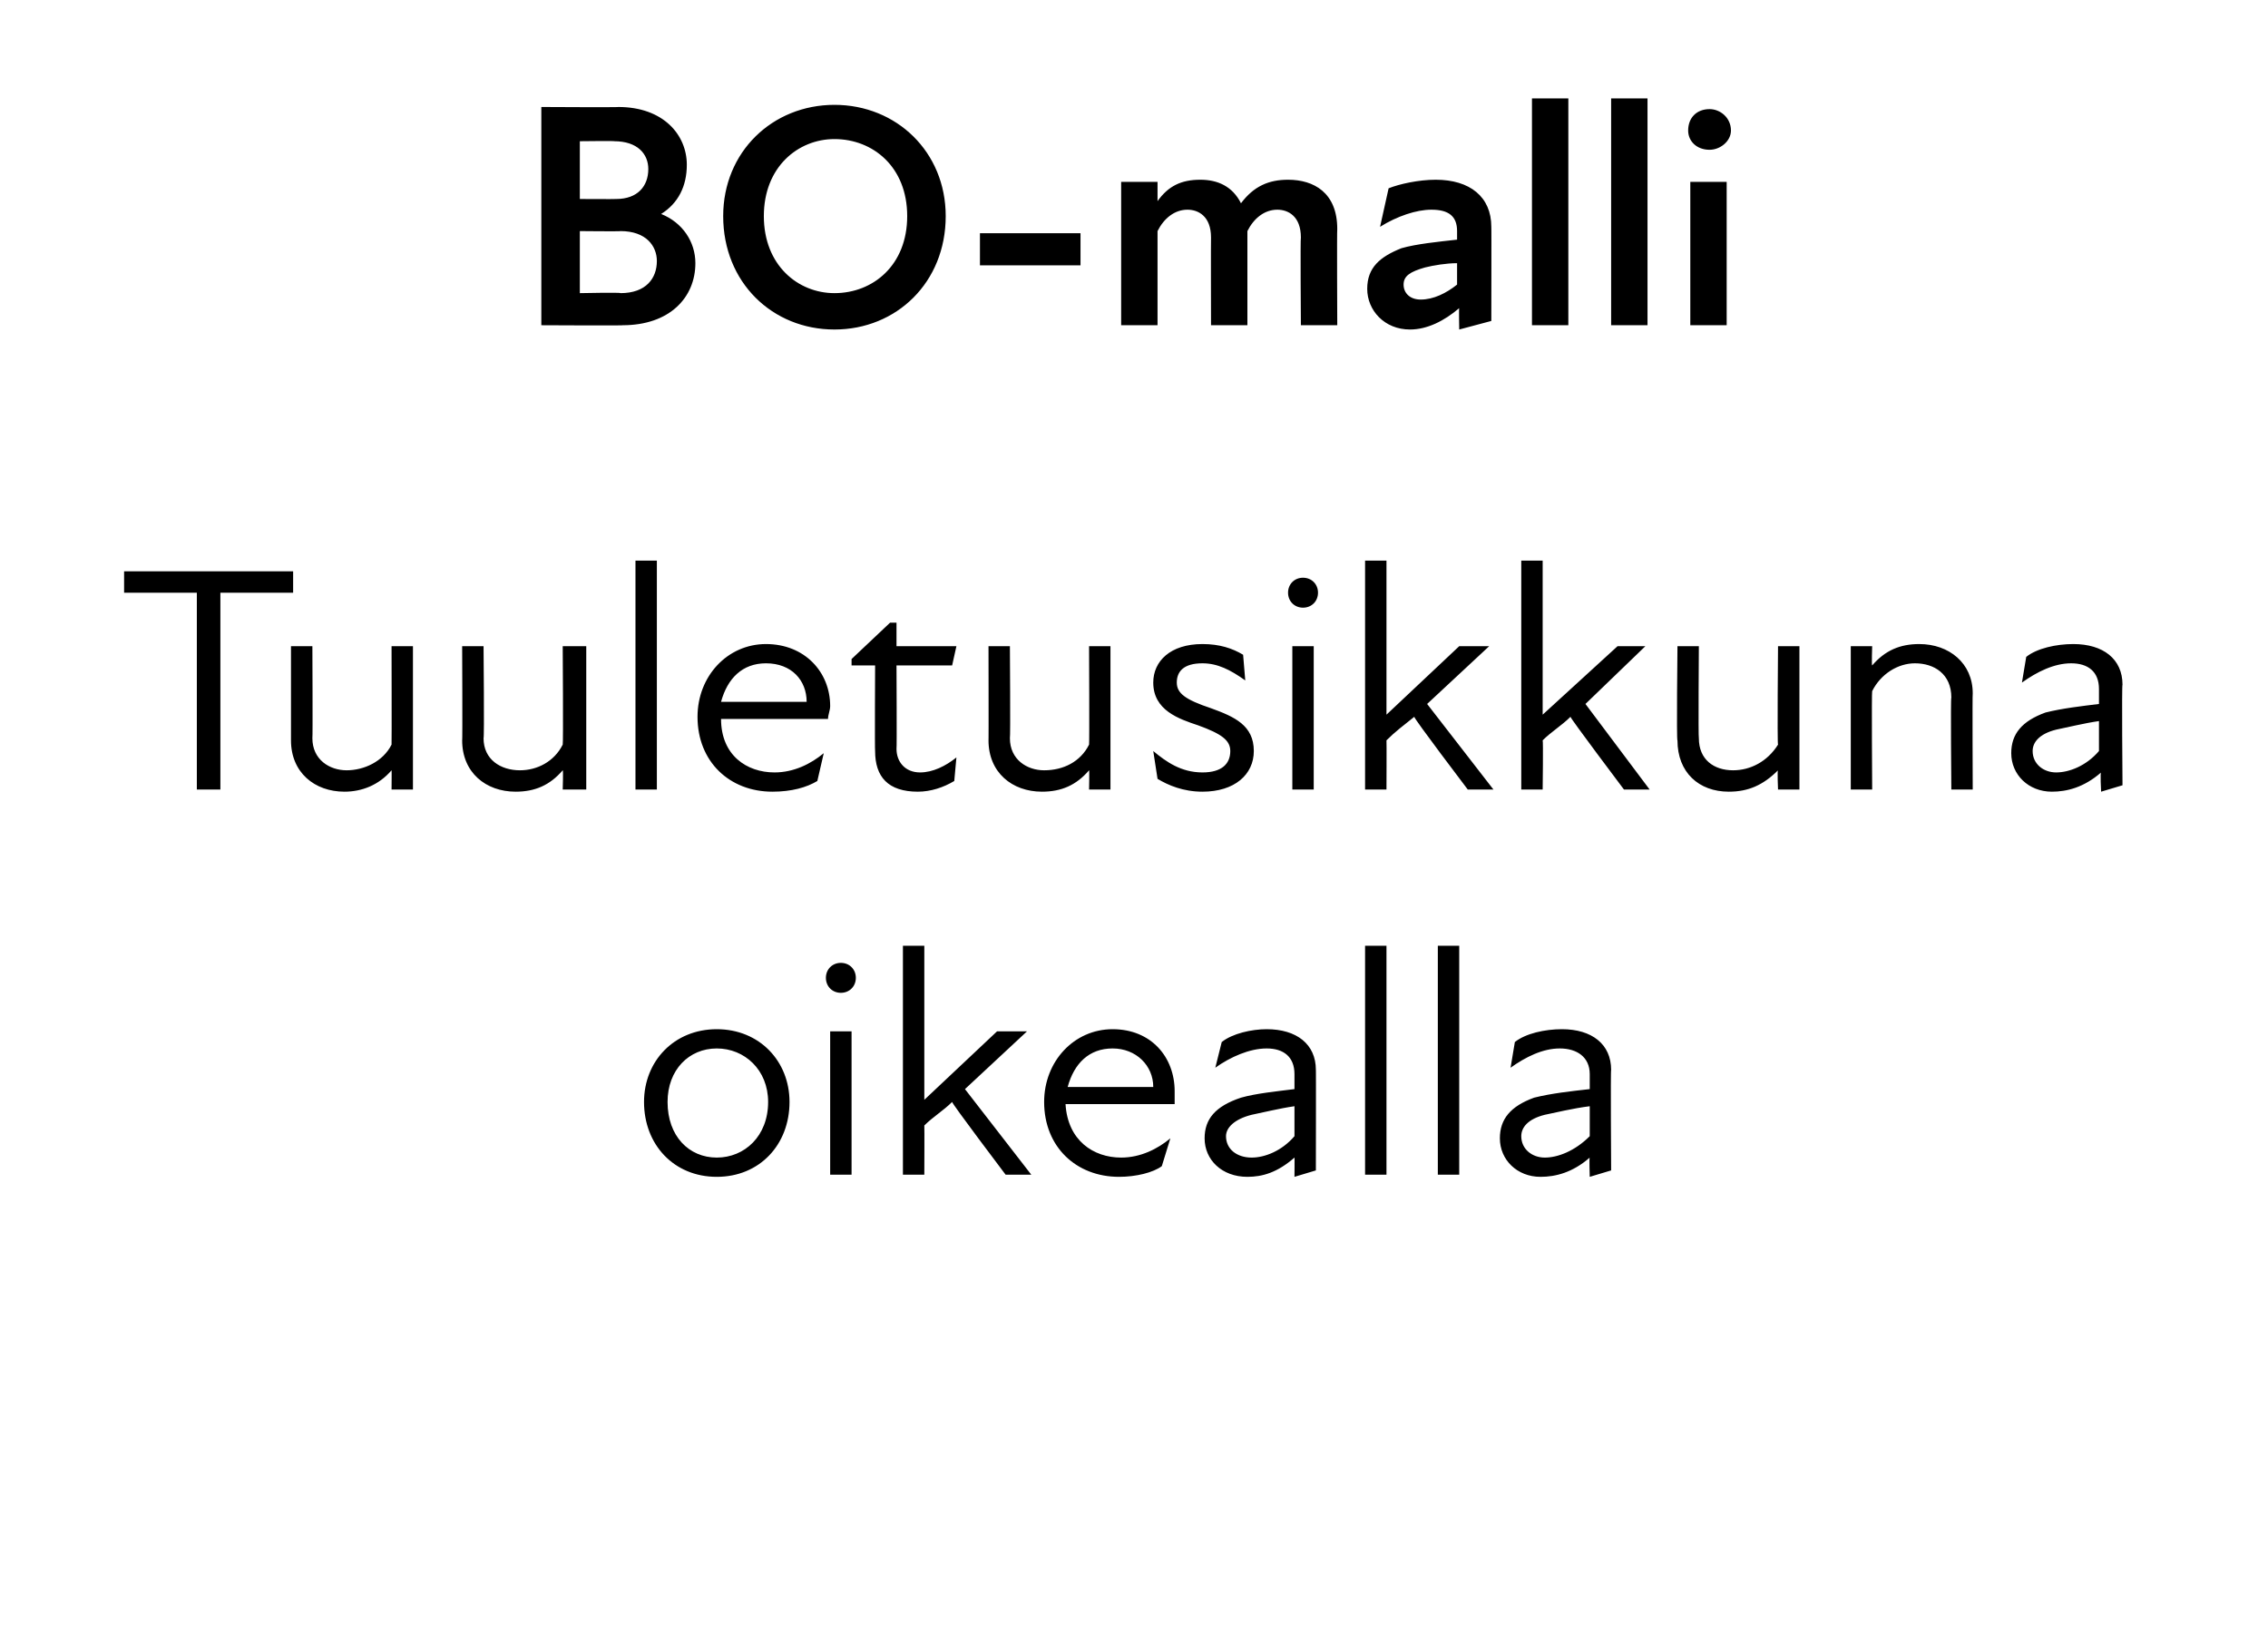
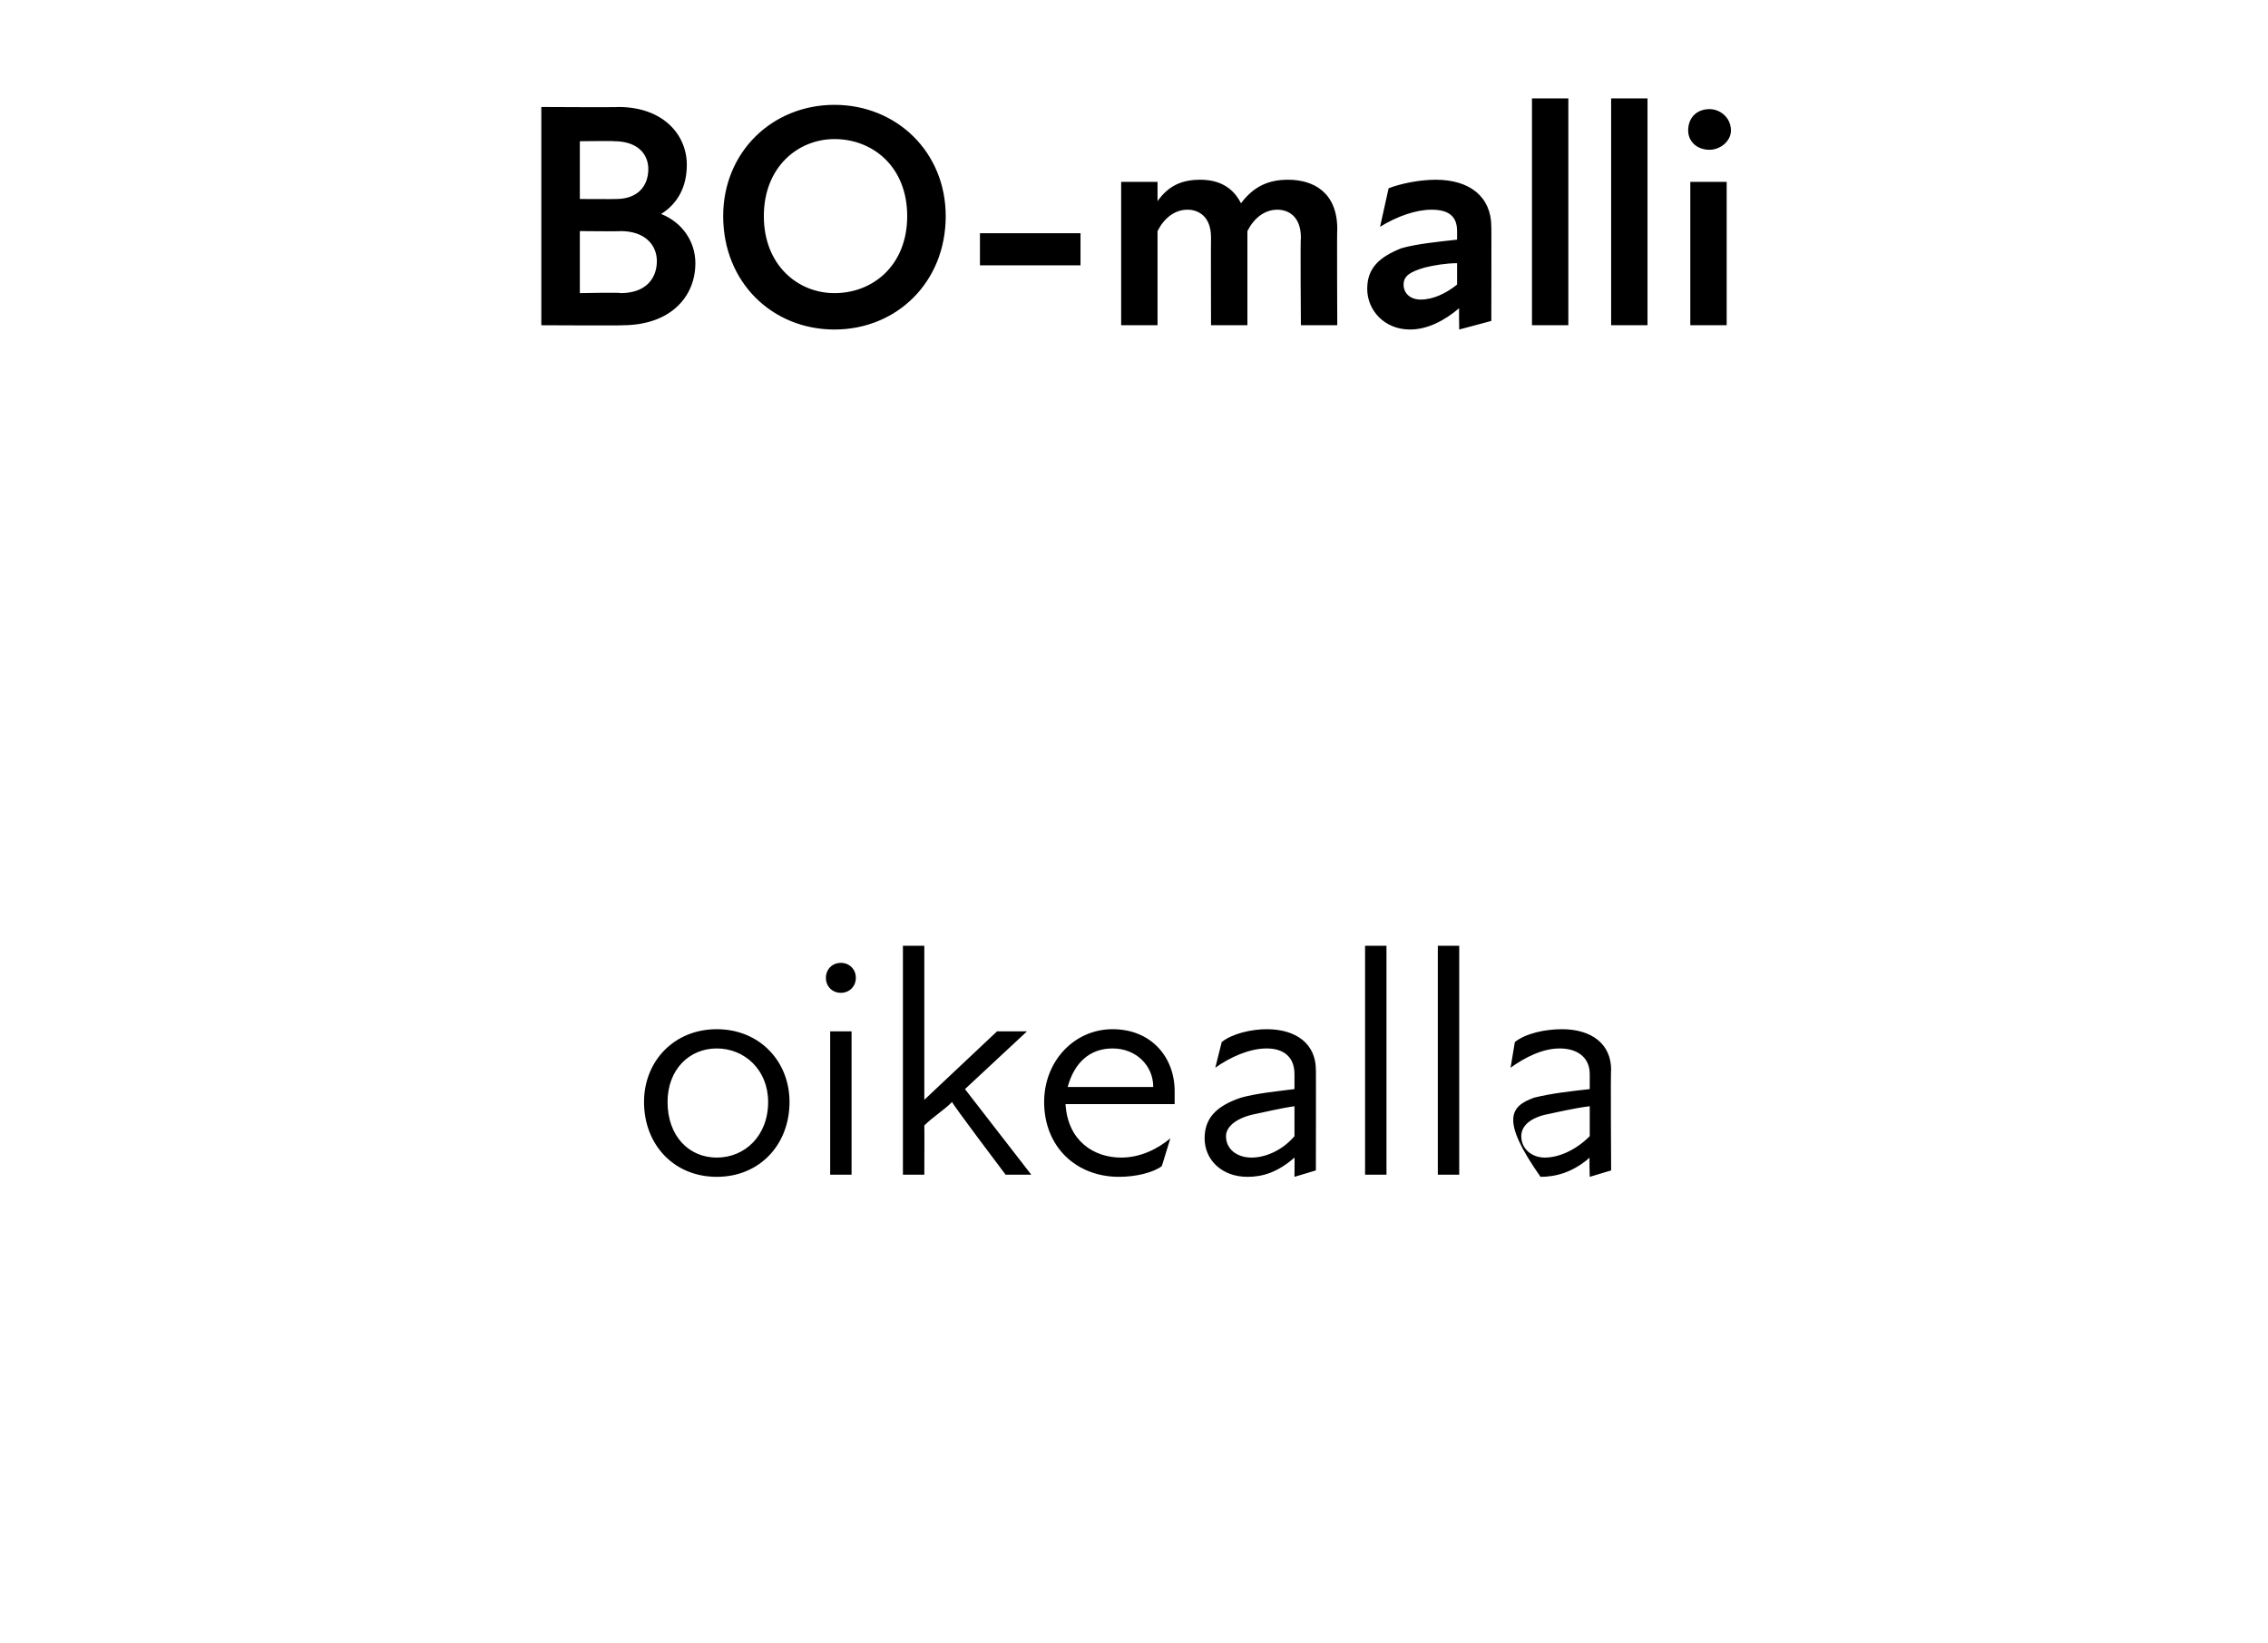
<svg xmlns="http://www.w3.org/2000/svg" version="1.1" width="106px" height="76.8px" viewBox="0 -4 106 76.8" style="top:-4px">
  <desc>BO malli Tuuletusikkuna oikealla</desc>
  <defs />
  <g id="Polygon175896">
-     <path d="M 30.1 47.5 C 30.1 45.6 31.5 44.1 33.5 44.1 C 35.5 44.1 36.9 45.6 36.9 47.5 C 36.9 49.5 35.5 51 33.5 51 C 31.5 51 30.1 49.5 30.1 47.5 Z M 33.5 50.1 C 34.8 50.1 35.9 49.1 35.9 47.5 C 35.9 46 34.8 45 33.5 45 C 32.2 45 31.2 46 31.2 47.5 C 31.2 49.1 32.2 50.1 33.5 50.1 Z M 38.8 44.2 L 39.8 44.2 L 39.8 50.9 L 38.8 50.9 L 38.8 44.2 Z M 39.3 41 C 39.7 41 40 41.3 40 41.7 C 40 42.1 39.7 42.4 39.3 42.4 C 38.9 42.4 38.6 42.1 38.6 41.7 C 38.6 41.3 38.9 41 39.3 41 Z M 42.2 40.2 L 43.2 40.2 L 43.2 47.4 L 46.6 44.2 L 48 44.2 L 45.1 46.9 L 48.2 50.9 L 47 50.9 C 47 50.9 44.46 47.54 44.5 47.5 C 44.1 47.9 43.6 48.2 43.2 48.6 C 43.21 48.6 43.2 50.9 43.2 50.9 L 42.2 50.9 L 42.2 40.2 Z M 48.8 47.5 C 48.8 45.6 50.2 44.1 52 44.1 C 53.8 44.1 54.9 45.4 54.9 47 C 54.9 47.2 54.9 47.4 54.9 47.6 C 54.9 47.6 49.8 47.6 49.8 47.6 C 49.9 49.3 51.1 50.1 52.4 50.1 C 53.3 50.1 54.1 49.7 54.7 49.2 C 54.7 49.2 54.3 50.5 54.3 50.5 C 53.9 50.8 53.1 51 52.3 51 C 50.3 51 48.8 49.6 48.8 47.5 Z M 53.9 46.8 C 53.9 45.8 53.1 45 52 45 C 50.9 45 50.2 45.7 49.9 46.8 C 49.9 46.8 53.9 46.8 53.9 46.8 Z M 60.5 50.1 C 59.7 50.8 59 51 58.3 51 C 57.1 51 56.3 50.2 56.3 49.2 C 56.3 48.3 56.8 47.7 58 47.3 C 58.7 47.1 59.7 47 60.5 46.9 C 60.5 46.9 60.5 46.2 60.5 46.2 C 60.5 45.4 60 45 59.2 45 C 58.4 45 57.5 45.4 56.8 45.9 C 56.8 45.9 57.1 44.7 57.1 44.7 C 57.6 44.3 58.5 44.1 59.2 44.1 C 60.6 44.1 61.5 44.8 61.5 46 C 61.51 45.96 61.5 50.7 61.5 50.7 L 60.5 51 C 60.5 51 60.51 50.07 60.5 50.1 Z M 58.5 50.1 C 59.1 50.1 59.9 49.8 60.5 49.1 C 60.5 49.1 60.5 47.7 60.5 47.7 C 59.8 47.8 59 48 58.5 48.1 C 57.7 48.3 57.3 48.7 57.3 49.1 C 57.3 49.7 57.8 50.1 58.5 50.1 Z M 63.8 40.2 L 64.8 40.2 L 64.8 50.9 L 63.8 50.9 L 63.8 40.2 Z M 67.2 40.2 L 68.2 40.2 L 68.2 50.9 L 67.2 50.9 L 67.2 40.2 Z M 74.3 50.1 C 73.5 50.8 72.7 51 72 51 C 70.9 51 70.1 50.2 70.1 49.2 C 70.1 48.3 70.6 47.7 71.7 47.3 C 72.5 47.1 73.4 47 74.3 46.9 C 74.3 46.9 74.3 46.2 74.3 46.2 C 74.3 45.4 73.7 45 72.9 45 C 72.1 45 71.3 45.4 70.6 45.9 C 70.6 45.9 70.8 44.7 70.8 44.7 C 71.3 44.3 72.2 44.1 73 44.1 C 74.4 44.1 75.3 44.8 75.3 46 C 75.27 45.96 75.3 50.7 75.3 50.7 L 74.3 51 C 74.3 51 74.27 50.07 74.3 50.1 Z M 72.2 50.1 C 72.8 50.1 73.6 49.8 74.3 49.1 C 74.3 49.1 74.3 47.7 74.3 47.7 C 73.5 47.8 72.7 48 72.2 48.1 C 71.4 48.3 71.1 48.7 71.1 49.1 C 71.1 49.7 71.6 50.1 72.2 50.1 Z " stroke="none" fill="#000" />
+     <path d="M 30.1 47.5 C 30.1 45.6 31.5 44.1 33.5 44.1 C 35.5 44.1 36.9 45.6 36.9 47.5 C 36.9 49.5 35.5 51 33.5 51 C 31.5 51 30.1 49.5 30.1 47.5 Z M 33.5 50.1 C 34.8 50.1 35.9 49.1 35.9 47.5 C 35.9 46 34.8 45 33.5 45 C 32.2 45 31.2 46 31.2 47.5 C 31.2 49.1 32.2 50.1 33.5 50.1 Z M 38.8 44.2 L 39.8 44.2 L 39.8 50.9 L 38.8 50.9 L 38.8 44.2 Z M 39.3 41 C 39.7 41 40 41.3 40 41.7 C 40 42.1 39.7 42.4 39.3 42.4 C 38.9 42.4 38.6 42.1 38.6 41.7 C 38.6 41.3 38.9 41 39.3 41 Z M 42.2 40.2 L 43.2 40.2 L 43.2 47.4 L 46.6 44.2 L 48 44.2 L 45.1 46.9 L 48.2 50.9 L 47 50.9 C 47 50.9 44.46 47.54 44.5 47.5 C 44.1 47.9 43.6 48.2 43.2 48.6 C 43.21 48.6 43.2 50.9 43.2 50.9 L 42.2 50.9 L 42.2 40.2 Z M 48.8 47.5 C 48.8 45.6 50.2 44.1 52 44.1 C 53.8 44.1 54.9 45.4 54.9 47 C 54.9 47.2 54.9 47.4 54.9 47.6 C 54.9 47.6 49.8 47.6 49.8 47.6 C 49.9 49.3 51.1 50.1 52.4 50.1 C 53.3 50.1 54.1 49.7 54.7 49.2 C 54.7 49.2 54.3 50.5 54.3 50.5 C 53.9 50.8 53.1 51 52.3 51 C 50.3 51 48.8 49.6 48.8 47.5 Z M 53.9 46.8 C 53.9 45.8 53.1 45 52 45 C 50.9 45 50.2 45.7 49.9 46.8 C 49.9 46.8 53.9 46.8 53.9 46.8 Z M 60.5 50.1 C 59.7 50.8 59 51 58.3 51 C 57.1 51 56.3 50.2 56.3 49.2 C 56.3 48.3 56.8 47.7 58 47.3 C 58.7 47.1 59.7 47 60.5 46.9 C 60.5 46.9 60.5 46.2 60.5 46.2 C 60.5 45.4 60 45 59.2 45 C 58.4 45 57.5 45.4 56.8 45.9 C 56.8 45.9 57.1 44.7 57.1 44.7 C 57.6 44.3 58.5 44.1 59.2 44.1 C 60.6 44.1 61.5 44.8 61.5 46 C 61.51 45.96 61.5 50.7 61.5 50.7 L 60.5 51 C 60.5 51 60.51 50.07 60.5 50.1 Z M 58.5 50.1 C 59.1 50.1 59.9 49.8 60.5 49.1 C 60.5 49.1 60.5 47.7 60.5 47.7 C 59.8 47.8 59 48 58.5 48.1 C 57.7 48.3 57.3 48.7 57.3 49.1 C 57.3 49.7 57.8 50.1 58.5 50.1 Z M 63.8 40.2 L 64.8 40.2 L 64.8 50.9 L 63.8 50.9 L 63.8 40.2 Z M 67.2 40.2 L 68.2 40.2 L 68.2 50.9 L 67.2 50.9 L 67.2 40.2 Z M 74.3 50.1 C 73.5 50.8 72.7 51 72 51 C 70.1 48.3 70.6 47.7 71.7 47.3 C 72.5 47.1 73.4 47 74.3 46.9 C 74.3 46.9 74.3 46.2 74.3 46.2 C 74.3 45.4 73.7 45 72.9 45 C 72.1 45 71.3 45.4 70.6 45.9 C 70.6 45.9 70.8 44.7 70.8 44.7 C 71.3 44.3 72.2 44.1 73 44.1 C 74.4 44.1 75.3 44.8 75.3 46 C 75.27 45.96 75.3 50.7 75.3 50.7 L 74.3 51 C 74.3 51 74.27 50.07 74.3 50.1 Z M 72.2 50.1 C 72.8 50.1 73.6 49.8 74.3 49.1 C 74.3 49.1 74.3 47.7 74.3 47.7 C 73.5 47.8 72.7 48 72.2 48.1 C 71.4 48.3 71.1 48.7 71.1 49.1 C 71.1 49.7 71.6 50.1 72.2 50.1 Z " stroke="none" fill="#000" />
  </g>
  <g id="Polygon175895">
-     <path d="M 9.2 23.7 L 5.8 23.7 L 5.8 22.7 L 13.7 22.7 L 13.7 23.7 L 10.3 23.7 L 10.3 32.9 L 9.2 32.9 L 9.2 23.7 Z M 16.2 32 C 17 32 17.9 31.6 18.3 30.8 C 18.31 30.75 18.3 26.2 18.3 26.2 L 19.3 26.2 L 19.3 32.9 L 18.3 32.9 C 18.3 32.9 18.31 31.97 18.3 32 C 17.7 32.7 16.9 33 16.1 33 C 14.7 33 13.6 32.1 13.6 30.6 C 13.6 30.65 13.6 26.2 13.6 26.2 L 14.6 26.2 C 14.6 26.2 14.62 30.5 14.6 30.5 C 14.6 31.5 15.4 32 16.2 32 Z M 24.3 32 C 25.1 32 25.9 31.6 26.3 30.8 C 26.33 30.75 26.3 26.2 26.3 26.2 L 27.4 26.2 L 27.4 32.9 L 26.3 32.9 C 26.3 32.9 26.33 31.97 26.3 32 C 25.7 32.7 25 33 24.1 33 C 22.7 33 21.6 32.1 21.6 30.6 C 21.62 30.65 21.6 26.2 21.6 26.2 L 22.6 26.2 C 22.6 26.2 22.64 30.5 22.6 30.5 C 22.6 31.5 23.4 32 24.3 32 Z M 29.7 22.2 L 30.7 22.2 L 30.7 32.9 L 29.7 32.9 L 29.7 22.2 Z M 32.6 29.5 C 32.6 27.6 34 26.1 35.8 26.1 C 37.6 26.1 38.8 27.4 38.8 29 C 38.8 29.2 38.7 29.4 38.7 29.6 C 38.7 29.6 33.7 29.6 33.7 29.6 C 33.7 31.3 34.9 32.1 36.2 32.1 C 37.1 32.1 37.9 31.7 38.5 31.2 C 38.5 31.2 38.2 32.5 38.2 32.5 C 37.7 32.8 37 33 36.1 33 C 34.1 33 32.6 31.6 32.6 29.5 Z M 37.7 28.8 C 37.7 27.8 37 27 35.8 27 C 34.7 27 34 27.7 33.7 28.8 C 33.7 28.8 37.7 28.8 37.7 28.8 Z M 40.9 31.1 C 40.88 31.1 40.9 27.1 40.9 27.1 L 39.8 27.1 L 39.8 26.8 L 41.6 25.1 L 41.9 25.1 L 41.9 26.2 L 44.7 26.2 L 44.5 27.1 L 41.9 27.1 C 41.9 27.1 41.92 30.99 41.9 31 C 41.9 31.6 42.3 32.1 43 32.1 C 43.6 32.1 44.2 31.8 44.7 31.4 C 44.7 31.4 44.6 32.5 44.6 32.5 C 44.1 32.8 43.5 33 42.9 33 C 41.5 33 40.9 32.3 40.9 31.1 Z M 48.8 32 C 49.7 32 50.5 31.6 50.9 30.8 C 50.92 30.75 50.9 26.2 50.9 26.2 L 51.9 26.2 L 51.9 32.9 L 50.9 32.9 C 50.9 32.9 50.92 31.97 50.9 32 C 50.3 32.7 49.6 33 48.7 33 C 47.3 33 46.2 32.1 46.2 30.6 C 46.21 30.65 46.2 26.2 46.2 26.2 L 47.2 26.2 C 47.2 26.2 47.23 30.5 47.2 30.5 C 47.2 31.5 48 32 48.8 32 Z M 54.1 32.4 C 54.1 32.4 53.9 31.1 53.9 31.1 C 54.5 31.6 55.2 32.1 56.2 32.1 C 57.1 32.1 57.5 31.7 57.5 31.1 C 57.5 30.6 57.1 30.3 56 29.9 C 55.1 29.6 53.9 29.2 53.9 27.9 C 53.9 26.9 54.7 26.1 56.2 26.1 C 57 26.1 57.6 26.3 58.1 26.6 C 58.1 26.6 58.2 27.8 58.2 27.8 C 57.5 27.3 56.9 27 56.2 27 C 55.3 27 55 27.4 55 27.9 C 55 28.4 55.4 28.7 56.6 29.1 C 57.7 29.5 58.6 29.9 58.6 31.1 C 58.6 32.2 57.7 33 56.2 33 C 55.3 33 54.6 32.7 54.1 32.4 Z M 60.4 26.2 L 61.4 26.2 L 61.4 32.9 L 60.4 32.9 L 60.4 26.2 Z M 60.9 23 C 61.3 23 61.6 23.3 61.6 23.7 C 61.6 24.1 61.3 24.4 60.9 24.4 C 60.5 24.4 60.2 24.1 60.2 23.7 C 60.2 23.3 60.5 23 60.9 23 Z M 63.8 22.2 L 64.8 22.2 L 64.8 29.4 L 68.2 26.2 L 69.6 26.2 L 66.7 28.9 L 69.8 32.9 L 68.6 32.9 C 68.6 32.9 66.05 29.54 66.1 29.5 C 65.6 29.9 65.2 30.2 64.8 30.6 C 64.81 30.6 64.8 32.9 64.8 32.9 L 63.8 32.9 L 63.8 22.2 Z M 71.1 22.2 L 72.1 22.2 L 72.1 29.4 L 75.6 26.2 L 76.9 26.2 L 74.1 28.9 L 77.1 32.9 L 75.9 32.9 C 75.9 32.9 73.37 29.54 73.4 29.5 C 73 29.9 72.5 30.2 72.1 30.6 C 72.13 30.6 72.1 32.9 72.1 32.9 L 71.1 32.9 L 71.1 22.2 Z M 81 32 C 81.8 32 82.6 31.6 83.1 30.8 C 83.06 30.75 83.1 26.2 83.1 26.2 L 84.1 26.2 L 84.1 32.9 L 83.1 32.9 C 83.1 32.9 83.06 31.97 83.1 32 C 82.4 32.7 81.7 33 80.8 33 C 79.4 33 78.4 32.1 78.4 30.6 C 78.35 30.65 78.4 26.2 78.4 26.2 L 79.4 26.2 C 79.4 26.2 79.37 30.5 79.4 30.5 C 79.4 31.5 80.1 32 81 32 Z M 89.5 27 C 88.7 27 87.9 27.5 87.5 28.3 C 87.47 28.32 87.5 32.9 87.5 32.9 L 86.5 32.9 L 86.5 26.2 L 87.5 26.2 C 87.5 26.2 87.47 27.1 87.5 27.1 C 88.1 26.4 88.8 26.1 89.7 26.1 C 91.1 26.1 92.2 27 92.2 28.4 C 92.18 28.42 92.2 32.9 92.2 32.9 L 91.2 32.9 C 91.2 32.9 91.16 28.57 91.2 28.6 C 91.2 27.5 90.4 27 89.5 27 Z M 98.2 32.1 C 97.4 32.8 96.6 33 95.9 33 C 94.8 33 94 32.2 94 31.2 C 94 30.3 94.5 29.7 95.6 29.3 C 96.4 29.1 97.3 29 98.1 28.9 C 98.1 28.9 98.1 28.2 98.1 28.2 C 98.1 27.4 97.6 27 96.8 27 C 96 27 95.2 27.4 94.5 27.9 C 94.5 27.9 94.7 26.7 94.7 26.7 C 95.2 26.3 96.1 26.1 96.9 26.1 C 98.3 26.1 99.2 26.8 99.2 28 C 99.16 27.96 99.2 32.7 99.2 32.7 L 98.2 33 C 98.2 33 98.15 32.07 98.2 32.1 Z M 96.1 32.1 C 96.7 32.1 97.5 31.8 98.1 31.1 C 98.1 31.1 98.1 29.7 98.1 29.7 C 97.4 29.8 96.6 30 96.1 30.1 C 95.3 30.3 95 30.7 95 31.1 C 95 31.7 95.5 32.1 96.1 32.1 Z " stroke="none" fill="#000" />
-   </g>
+     </g>
  <g id="Polygon175894">
    <path d="M 25.3 1 C 25.3 1 28.93 1.02 28.9 1 C 31 1 32.1 2.3 32.1 3.7 C 32.1 4.7 31.7 5.5 30.9 6 C 31.9 6.4 32.5 7.3 32.5 8.3 C 32.5 9.9 31.3 11.2 29.1 11.2 C 29.14 11.22 25.3 11.2 25.3 11.2 L 25.3 1 Z M 29 9.7 C 30.2 9.7 30.7 9 30.7 8.2 C 30.7 7.5 30.2 6.8 29 6.8 C 29.03 6.82 27.1 6.8 27.1 6.8 L 27.1 9.7 C 27.1 9.7 29.03 9.66 29 9.7 Z M 28.8 5.3 C 29.8 5.3 30.3 4.7 30.3 3.9 C 30.3 3.2 29.8 2.6 28.7 2.6 C 28.75 2.58 27.1 2.6 27.1 2.6 L 27.1 5.3 C 27.1 5.3 28.79 5.31 28.8 5.3 Z M 33.8 6.1 C 33.8 3.1 36.1 0.9 39 0.9 C 41.9 0.9 44.2 3.1 44.2 6.1 C 44.2 9.2 41.9 11.4 39 11.4 C 36.1 11.4 33.8 9.2 33.8 6.1 Z M 39 9.7 C 40.8 9.7 42.4 8.4 42.4 6.1 C 42.4 3.8 40.8 2.5 39 2.5 C 37.3 2.5 35.7 3.8 35.7 6.1 C 35.7 8.4 37.3 9.7 39 9.7 Z M 45.8 6.9 L 50.5 6.9 L 50.5 8.4 L 45.8 8.4 L 45.8 6.9 Z M 52.4 4.5 L 54.1 4.5 C 54.1 4.5 54.1 5.35 54.1 5.4 C 54.6 4.7 55.2 4.4 56.1 4.4 C 56.9 4.4 57.6 4.7 58 5.5 C 58.6 4.7 59.3 4.4 60.2 4.4 C 61.4 4.4 62.5 5 62.5 6.7 C 62.48 6.73 62.5 11.2 62.5 11.2 L 60.8 11.2 C 60.8 11.2 60.77 7.09 60.8 7.1 C 60.8 6.1 60.2 5.8 59.7 5.8 C 59.1 5.8 58.6 6.2 58.3 6.8 C 58.3 6.76 58.3 11.2 58.3 11.2 L 56.6 11.2 C 56.6 11.2 56.59 7.09 56.6 7.1 C 56.6 6.1 56 5.8 55.5 5.8 C 54.9 5.8 54.4 6.2 54.1 6.8 C 54.1 6.82 54.1 11.2 54.1 11.2 L 52.4 11.2 L 52.4 4.5 Z M 68.2 10.4 C 67.5 11 66.7 11.4 65.9 11.4 C 64.7 11.4 63.9 10.5 63.9 9.5 C 63.9 8.5 64.5 8 65.5 7.6 C 66.2 7.4 67.2 7.3 68.1 7.2 C 68.1 7.2 68.1 6.8 68.1 6.8 C 68.1 6.1 67.7 5.8 66.9 5.8 C 66.2 5.8 65.3 6.1 64.5 6.6 C 64.5 6.6 64.9 4.8 64.9 4.8 C 65.4 4.6 66.3 4.4 67.1 4.4 C 68.7 4.4 69.7 5.2 69.7 6.6 C 69.71 6.58 69.7 11 69.7 11 L 68.2 11.4 C 68.2 11.4 68.18 10.37 68.2 10.4 Z M 66.4 10 C 67 10 67.6 9.7 68.1 9.3 C 68.1 9.3 68.1 8.3 68.1 8.3 C 67.6 8.3 67 8.4 66.6 8.5 C 65.9 8.7 65.6 8.9 65.6 9.3 C 65.6 9.7 65.9 10 66.4 10 Z M 71.6 0.6 L 73.3 0.6 L 73.3 11.2 L 71.6 11.2 L 71.6 0.6 Z M 75.3 0.6 L 77 0.6 L 77 11.2 L 75.3 11.2 L 75.3 0.6 Z M 79 4.5 L 80.7 4.5 L 80.7 11.2 L 79 11.2 L 79 4.5 Z M 79.9 1.1 C 80.4 1.1 80.9 1.5 80.9 2.1 C 80.9 2.6 80.4 3 79.9 3 C 79.3 3 78.9 2.6 78.9 2.1 C 78.9 1.5 79.3 1.1 79.9 1.1 Z " stroke="none" fill="#000" />
  </g>
</svg>